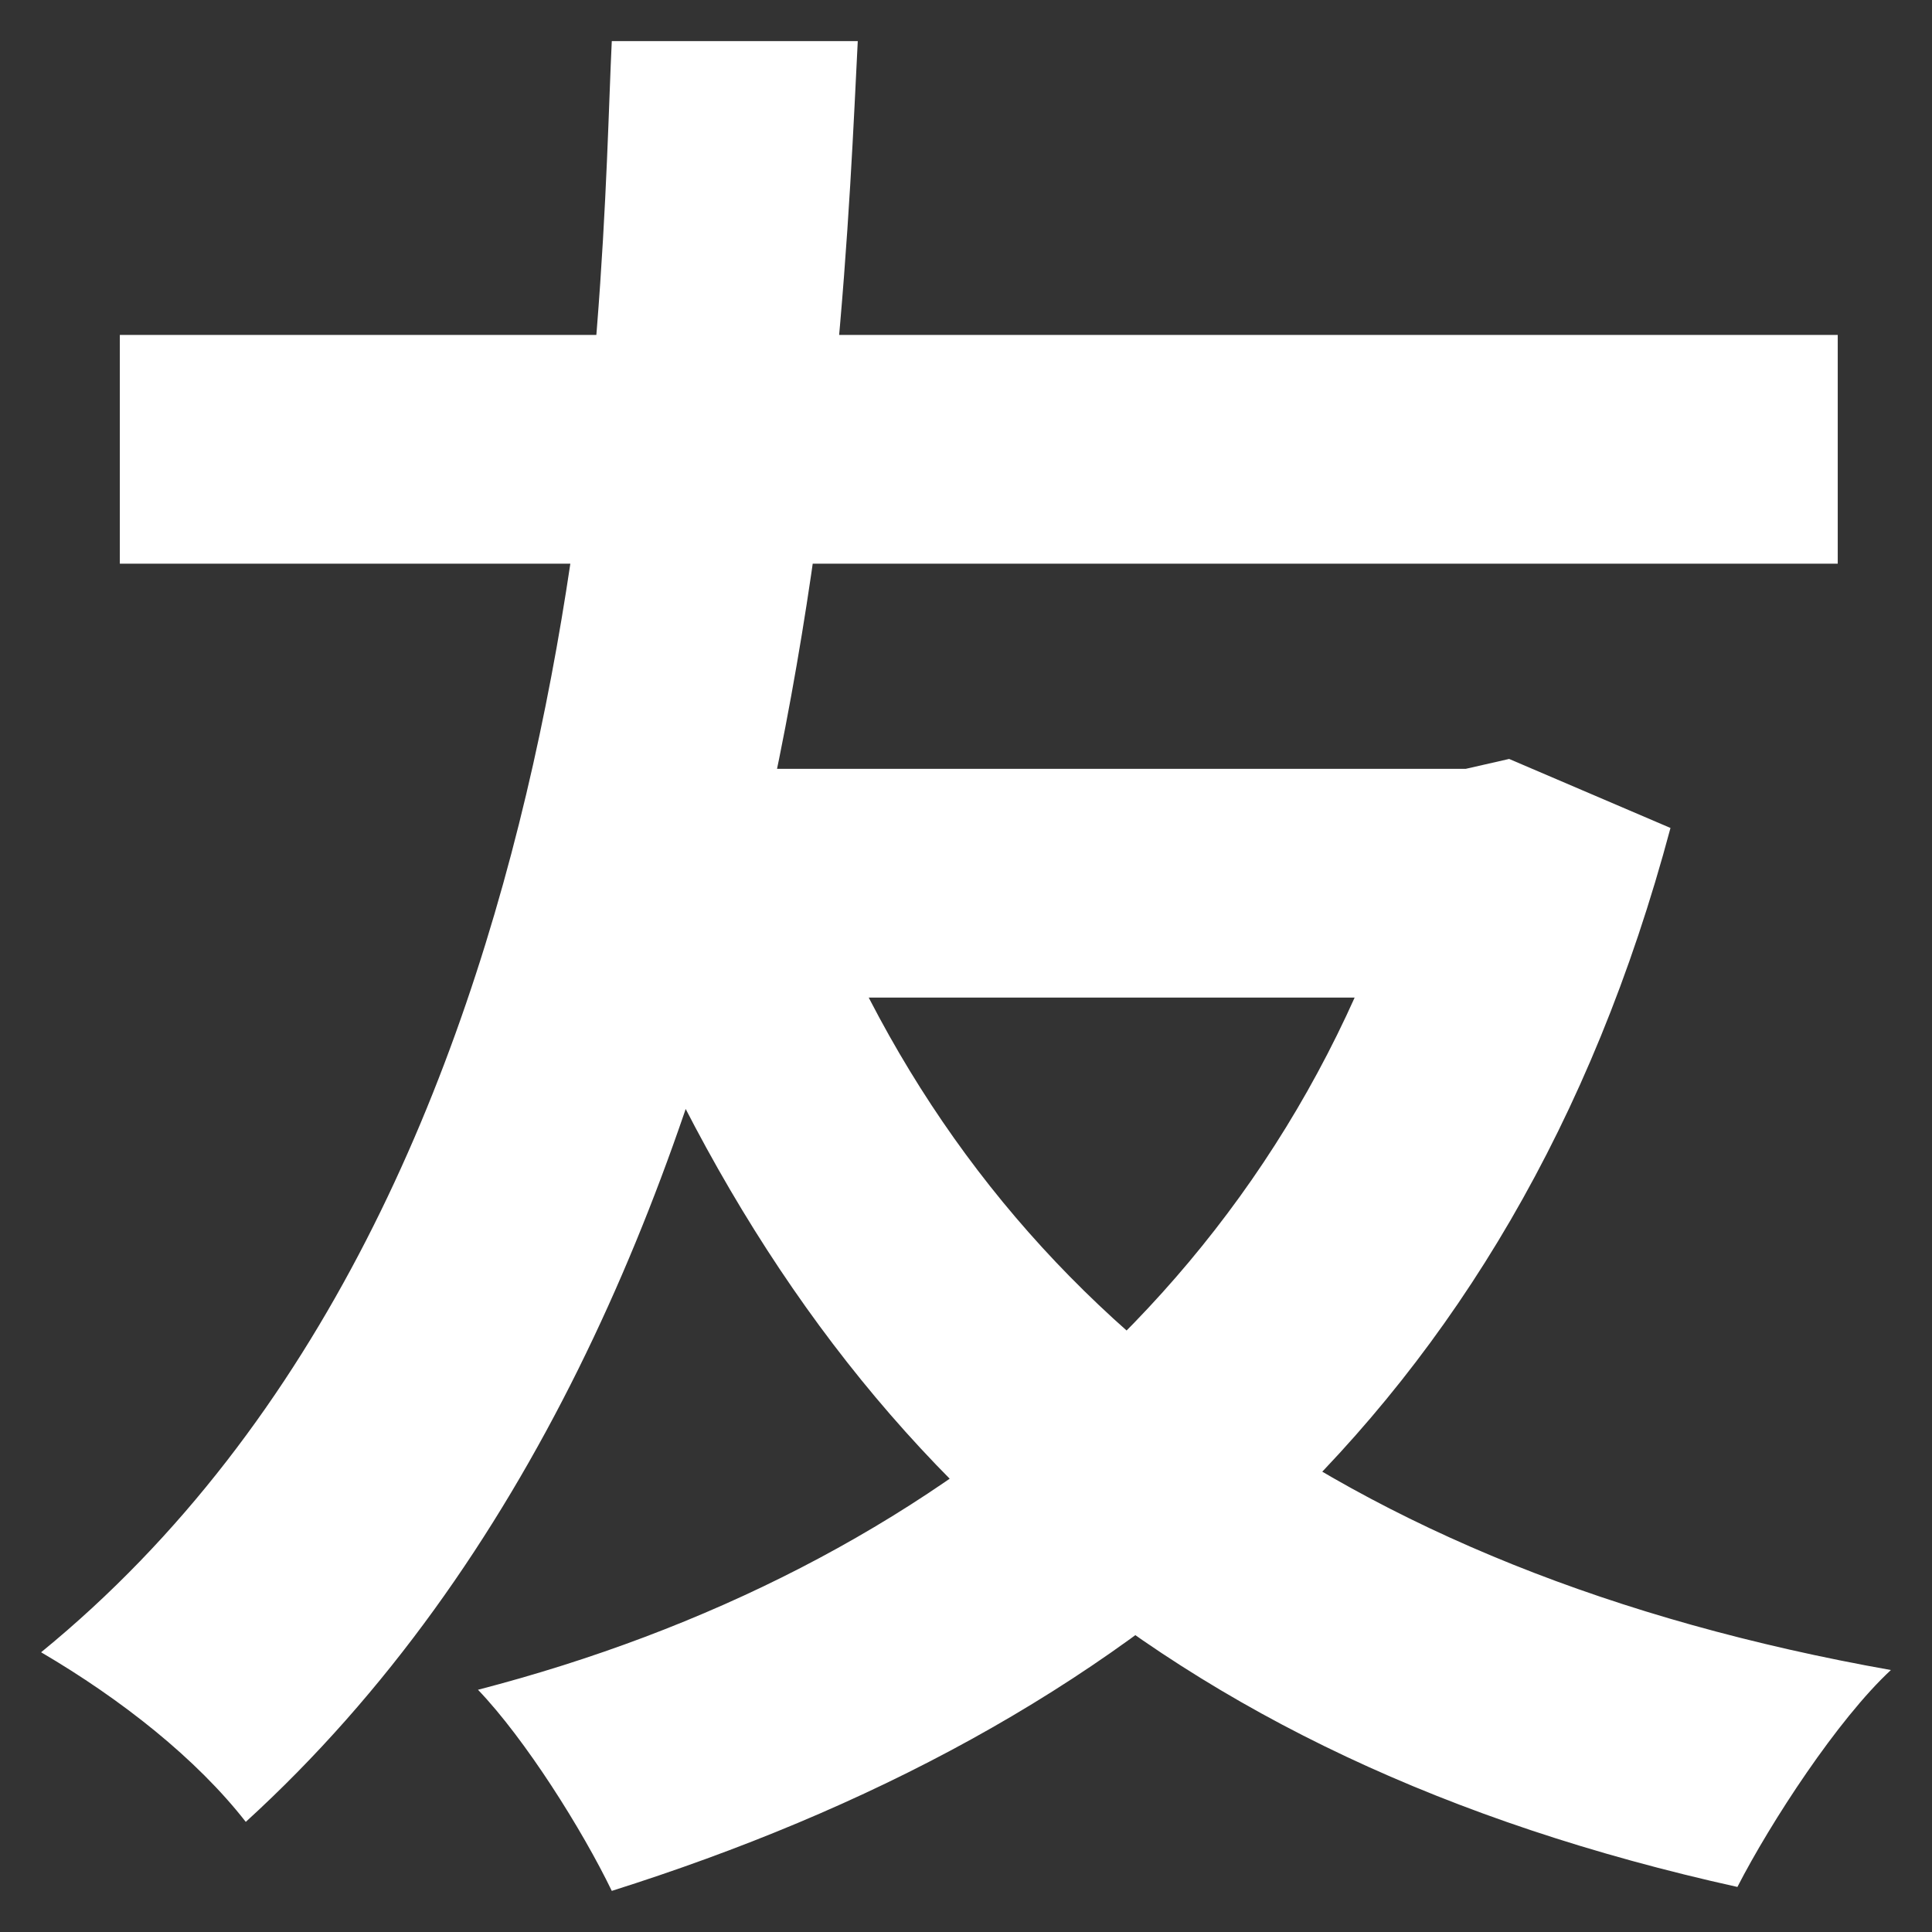
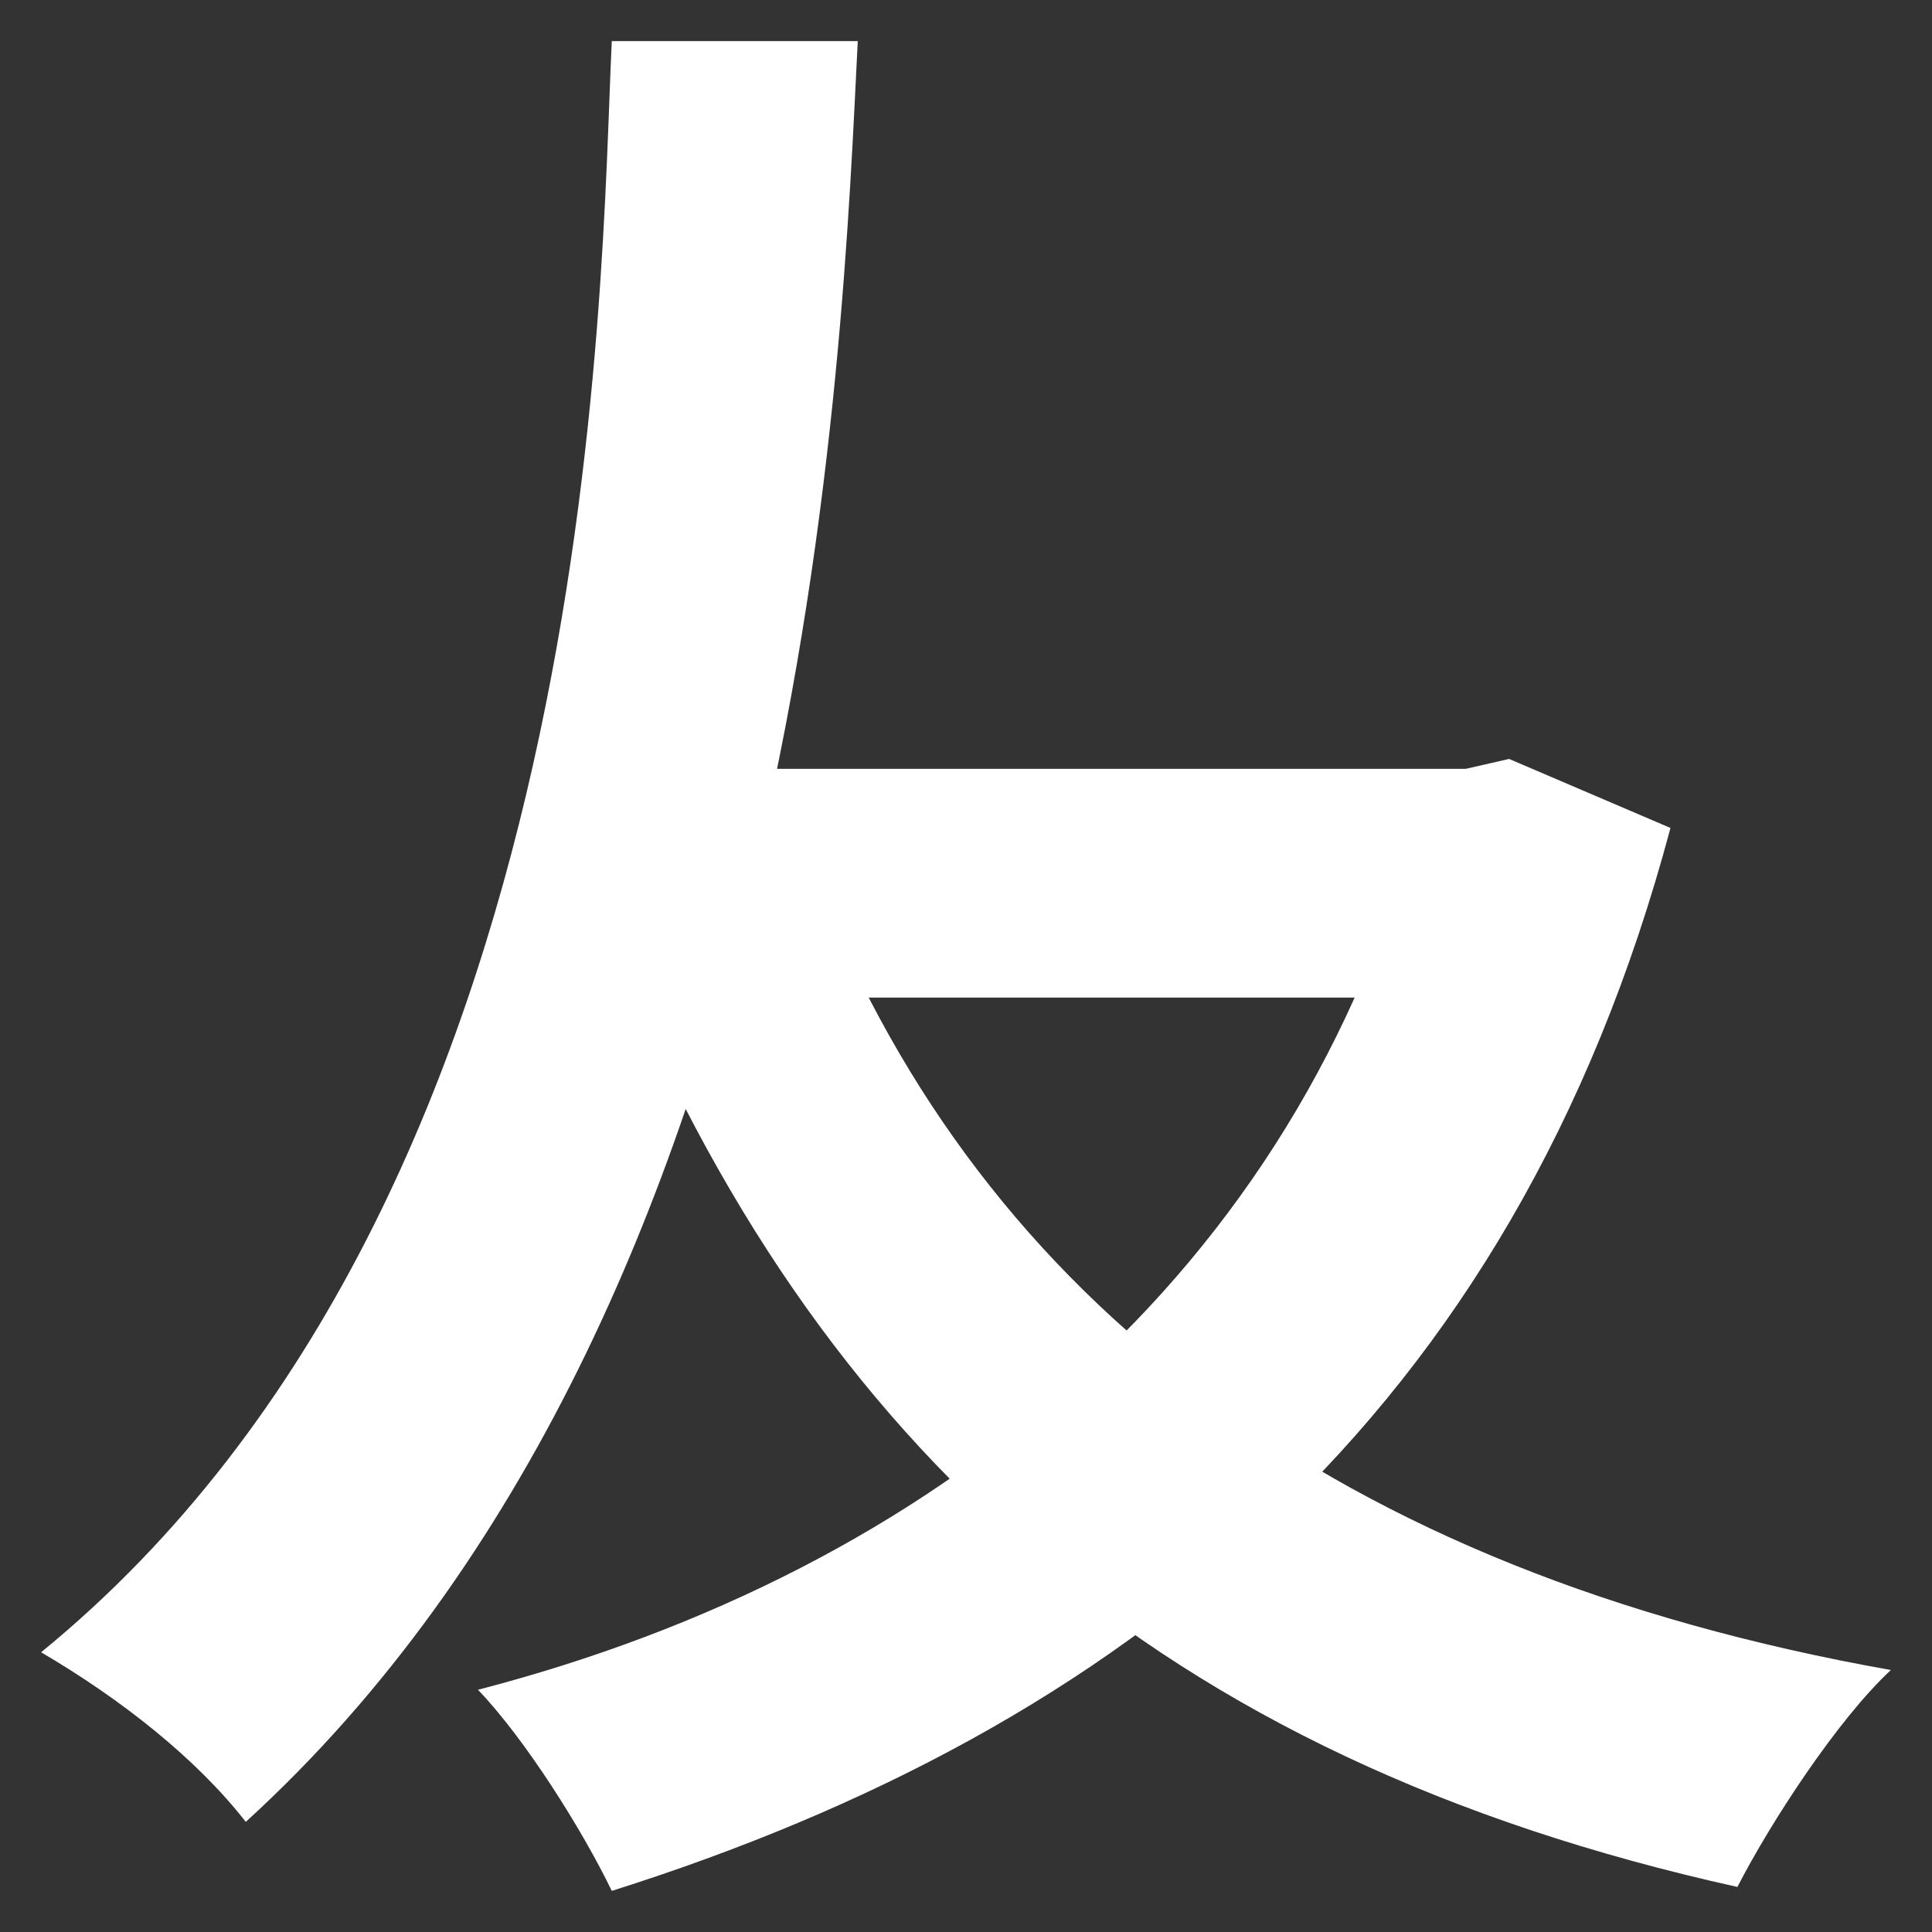
<svg xmlns="http://www.w3.org/2000/svg" width="47" height="47" viewBox="0 0 47 47" fill="none">
  <rect x="0" y="0" width="47" height="47" fill="#333333" stroke="none" />
-   <path d="M19.91 21.581C23.931 31.656 32.5 38.228 46 40.627C44.707 41.826 43.08 44.321 42.266 45.904C28.192 42.786 19.862 35.254 14.883 23.068L19.91 21.581ZM34.559 18.703H35.66L36.713 18.463L40.638 20.142C36.809 34.486 27.33 42.066 14.883 46C14.165 44.513 12.777 42.306 11.628 41.107C22.734 38.228 31.59 31.032 34.559 19.71V18.703ZM2.915 8.148H44.707V13.713H2.915V8.148ZM16.463 18.703H35.133V24.268H14.835L16.463 18.703ZM14.883 1H20.867C20.484 8.532 19.766 31.752 5.979 44.321C4.782 42.786 2.963 41.346 1 40.195C14.691 29.017 14.596 6.853 14.883 1Z" fill="white" />
+   <path d="M19.91 21.581C23.931 31.656 32.5 38.228 46 40.627C44.707 41.826 43.08 44.321 42.266 45.904C28.192 42.786 19.862 35.254 14.883 23.068L19.91 21.581ZM34.559 18.703H35.66L36.713 18.463L40.638 20.142C36.809 34.486 27.33 42.066 14.883 46C14.165 44.513 12.777 42.306 11.628 41.107C22.734 38.228 31.59 31.032 34.559 19.71V18.703ZM2.915 8.148V13.713H2.915V8.148ZM16.463 18.703H35.133V24.268H14.835L16.463 18.703ZM14.883 1H20.867C20.484 8.532 19.766 31.752 5.979 44.321C4.782 42.786 2.963 41.346 1 40.195C14.691 29.017 14.596 6.853 14.883 1Z" fill="white" />
</svg>